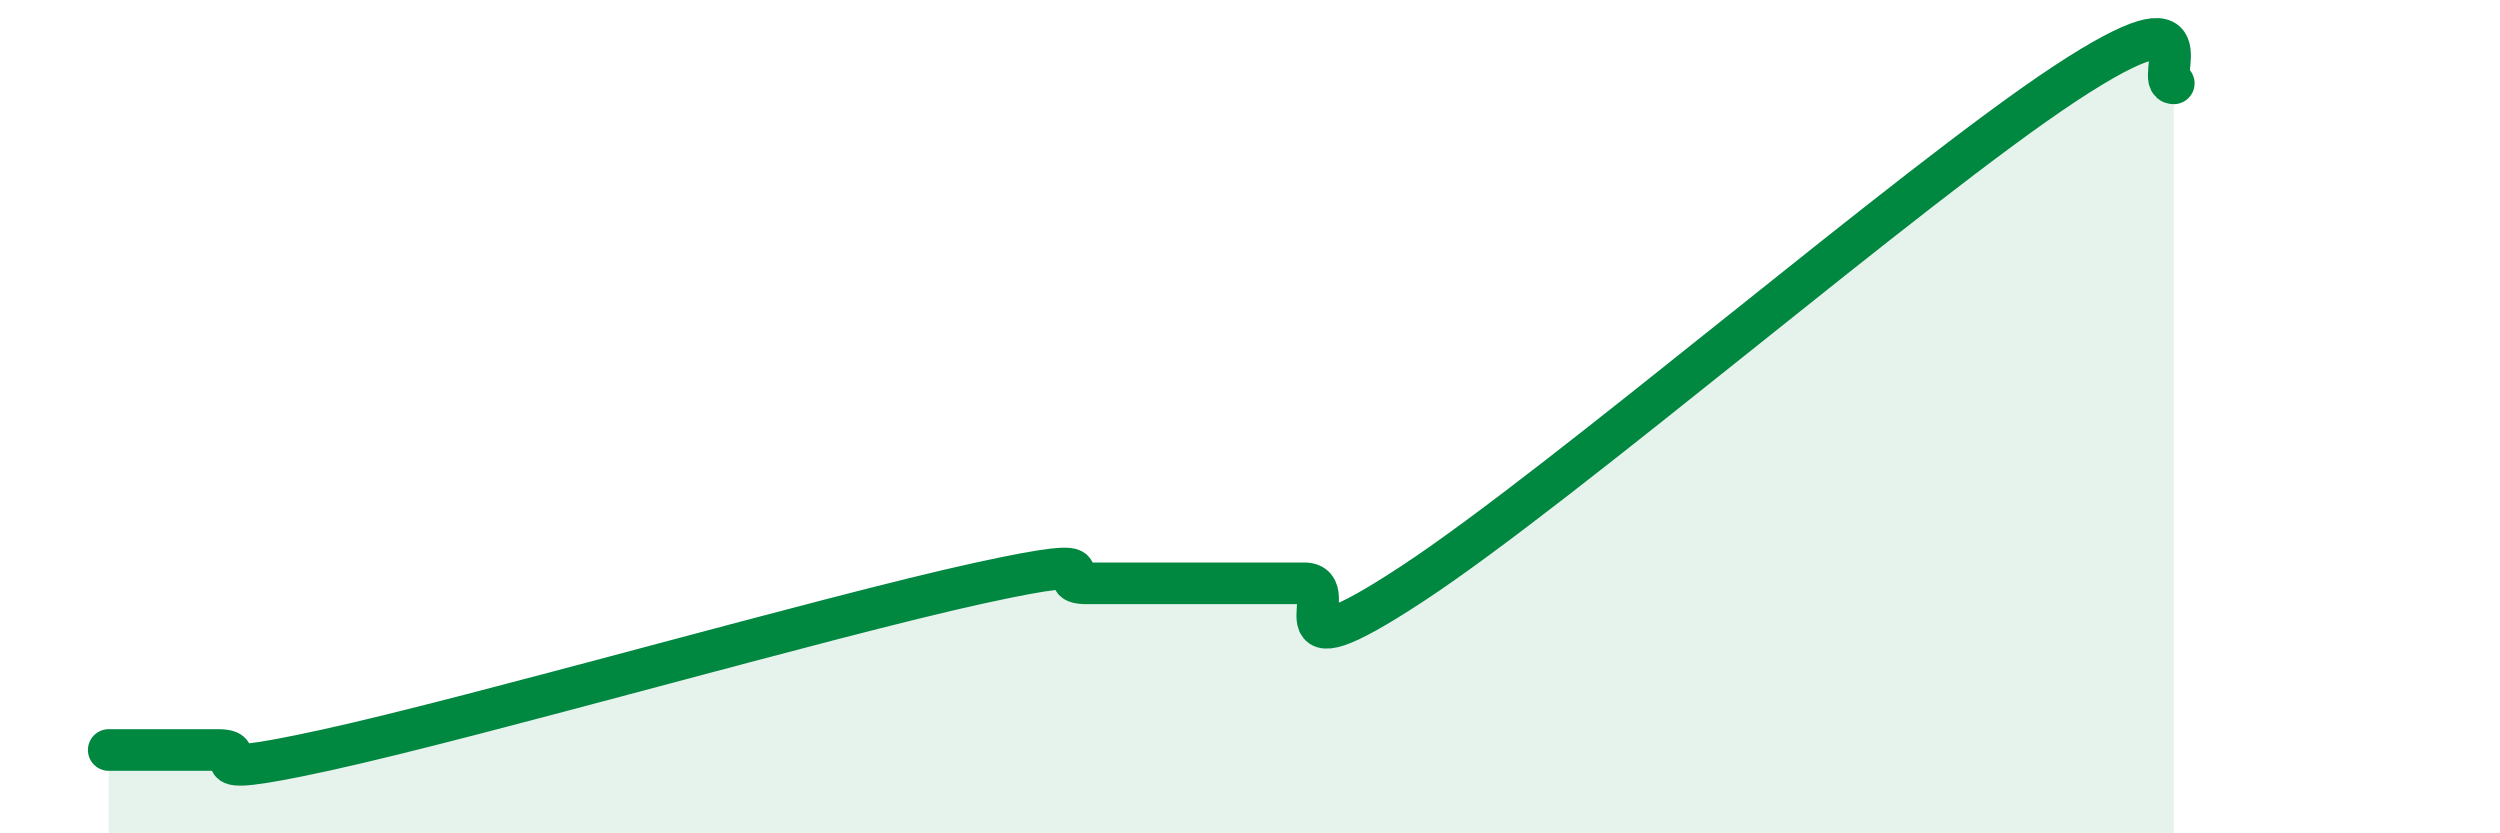
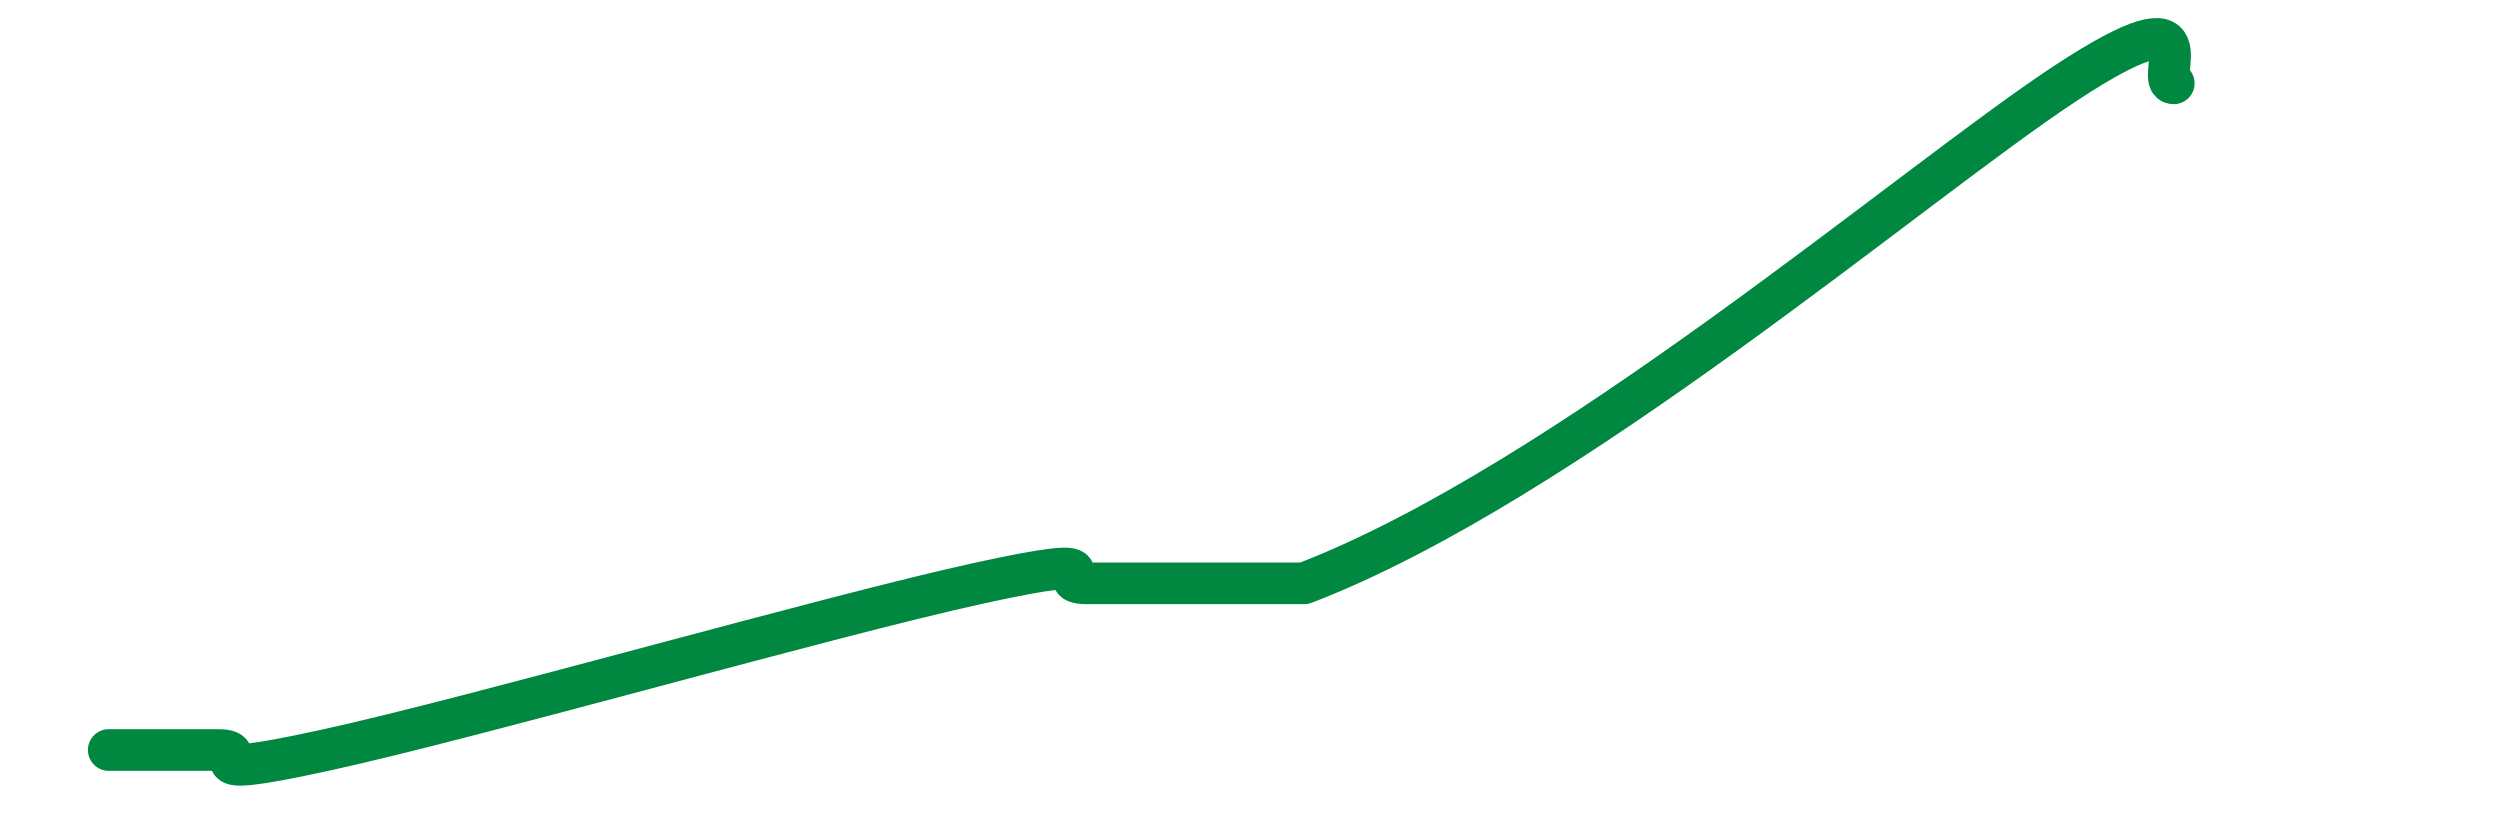
<svg xmlns="http://www.w3.org/2000/svg" width="60" height="20" viewBox="0 0 60 20">
-   <path d="M 2.61,18 C 3.13,18 4.18,18 5.22,18 C 6.26,18 4.18,18.8 7.83,18 C 11.48,17.2 19.83,14.8 23.48,14 C 27.13,13.2 25.05,14 26.09,14 C 27.13,14 27.66,14 28.7,14 C 29.74,14 30.26,14 31.3,14 C 32.34,14 30.26,16.4 33.91,14 C 37.56,11.6 45.92,4.4 49.57,2 C 53.22,-0.4 51.65,2 52.17,2L52.17 20L2.61 20Z" fill="#008740" opacity="0.1" stroke-linecap="round" stroke-linejoin="round" />
-   <path d="M 2.61,18 C 3.13,18 4.18,18 5.22,18 C 6.26,18 4.18,18.8 7.83,18 C 11.48,17.2 19.83,14.8 23.48,14 C 27.13,13.2 25.05,14 26.09,14 C 27.13,14 27.66,14 28.7,14 C 29.74,14 30.26,14 31.3,14 C 32.34,14 30.26,16.4 33.91,14 C 37.56,11.6 45.92,4.4 49.57,2 C 53.22,-0.4 51.65,2 52.17,2" stroke="#008740" stroke-width="1" fill="none" stroke-linecap="round" stroke-linejoin="round" />
+   <path d="M 2.61,18 C 3.13,18 4.18,18 5.22,18 C 6.26,18 4.18,18.8 7.83,18 C 11.48,17.2 19.83,14.8 23.48,14 C 27.13,13.2 25.05,14 26.09,14 C 27.13,14 27.66,14 28.7,14 C 29.74,14 30.26,14 31.3,14 C 37.56,11.6 45.92,4.4 49.57,2 C 53.22,-0.4 51.65,2 52.17,2" stroke="#008740" stroke-width="1" fill="none" stroke-linecap="round" stroke-linejoin="round" />
</svg>